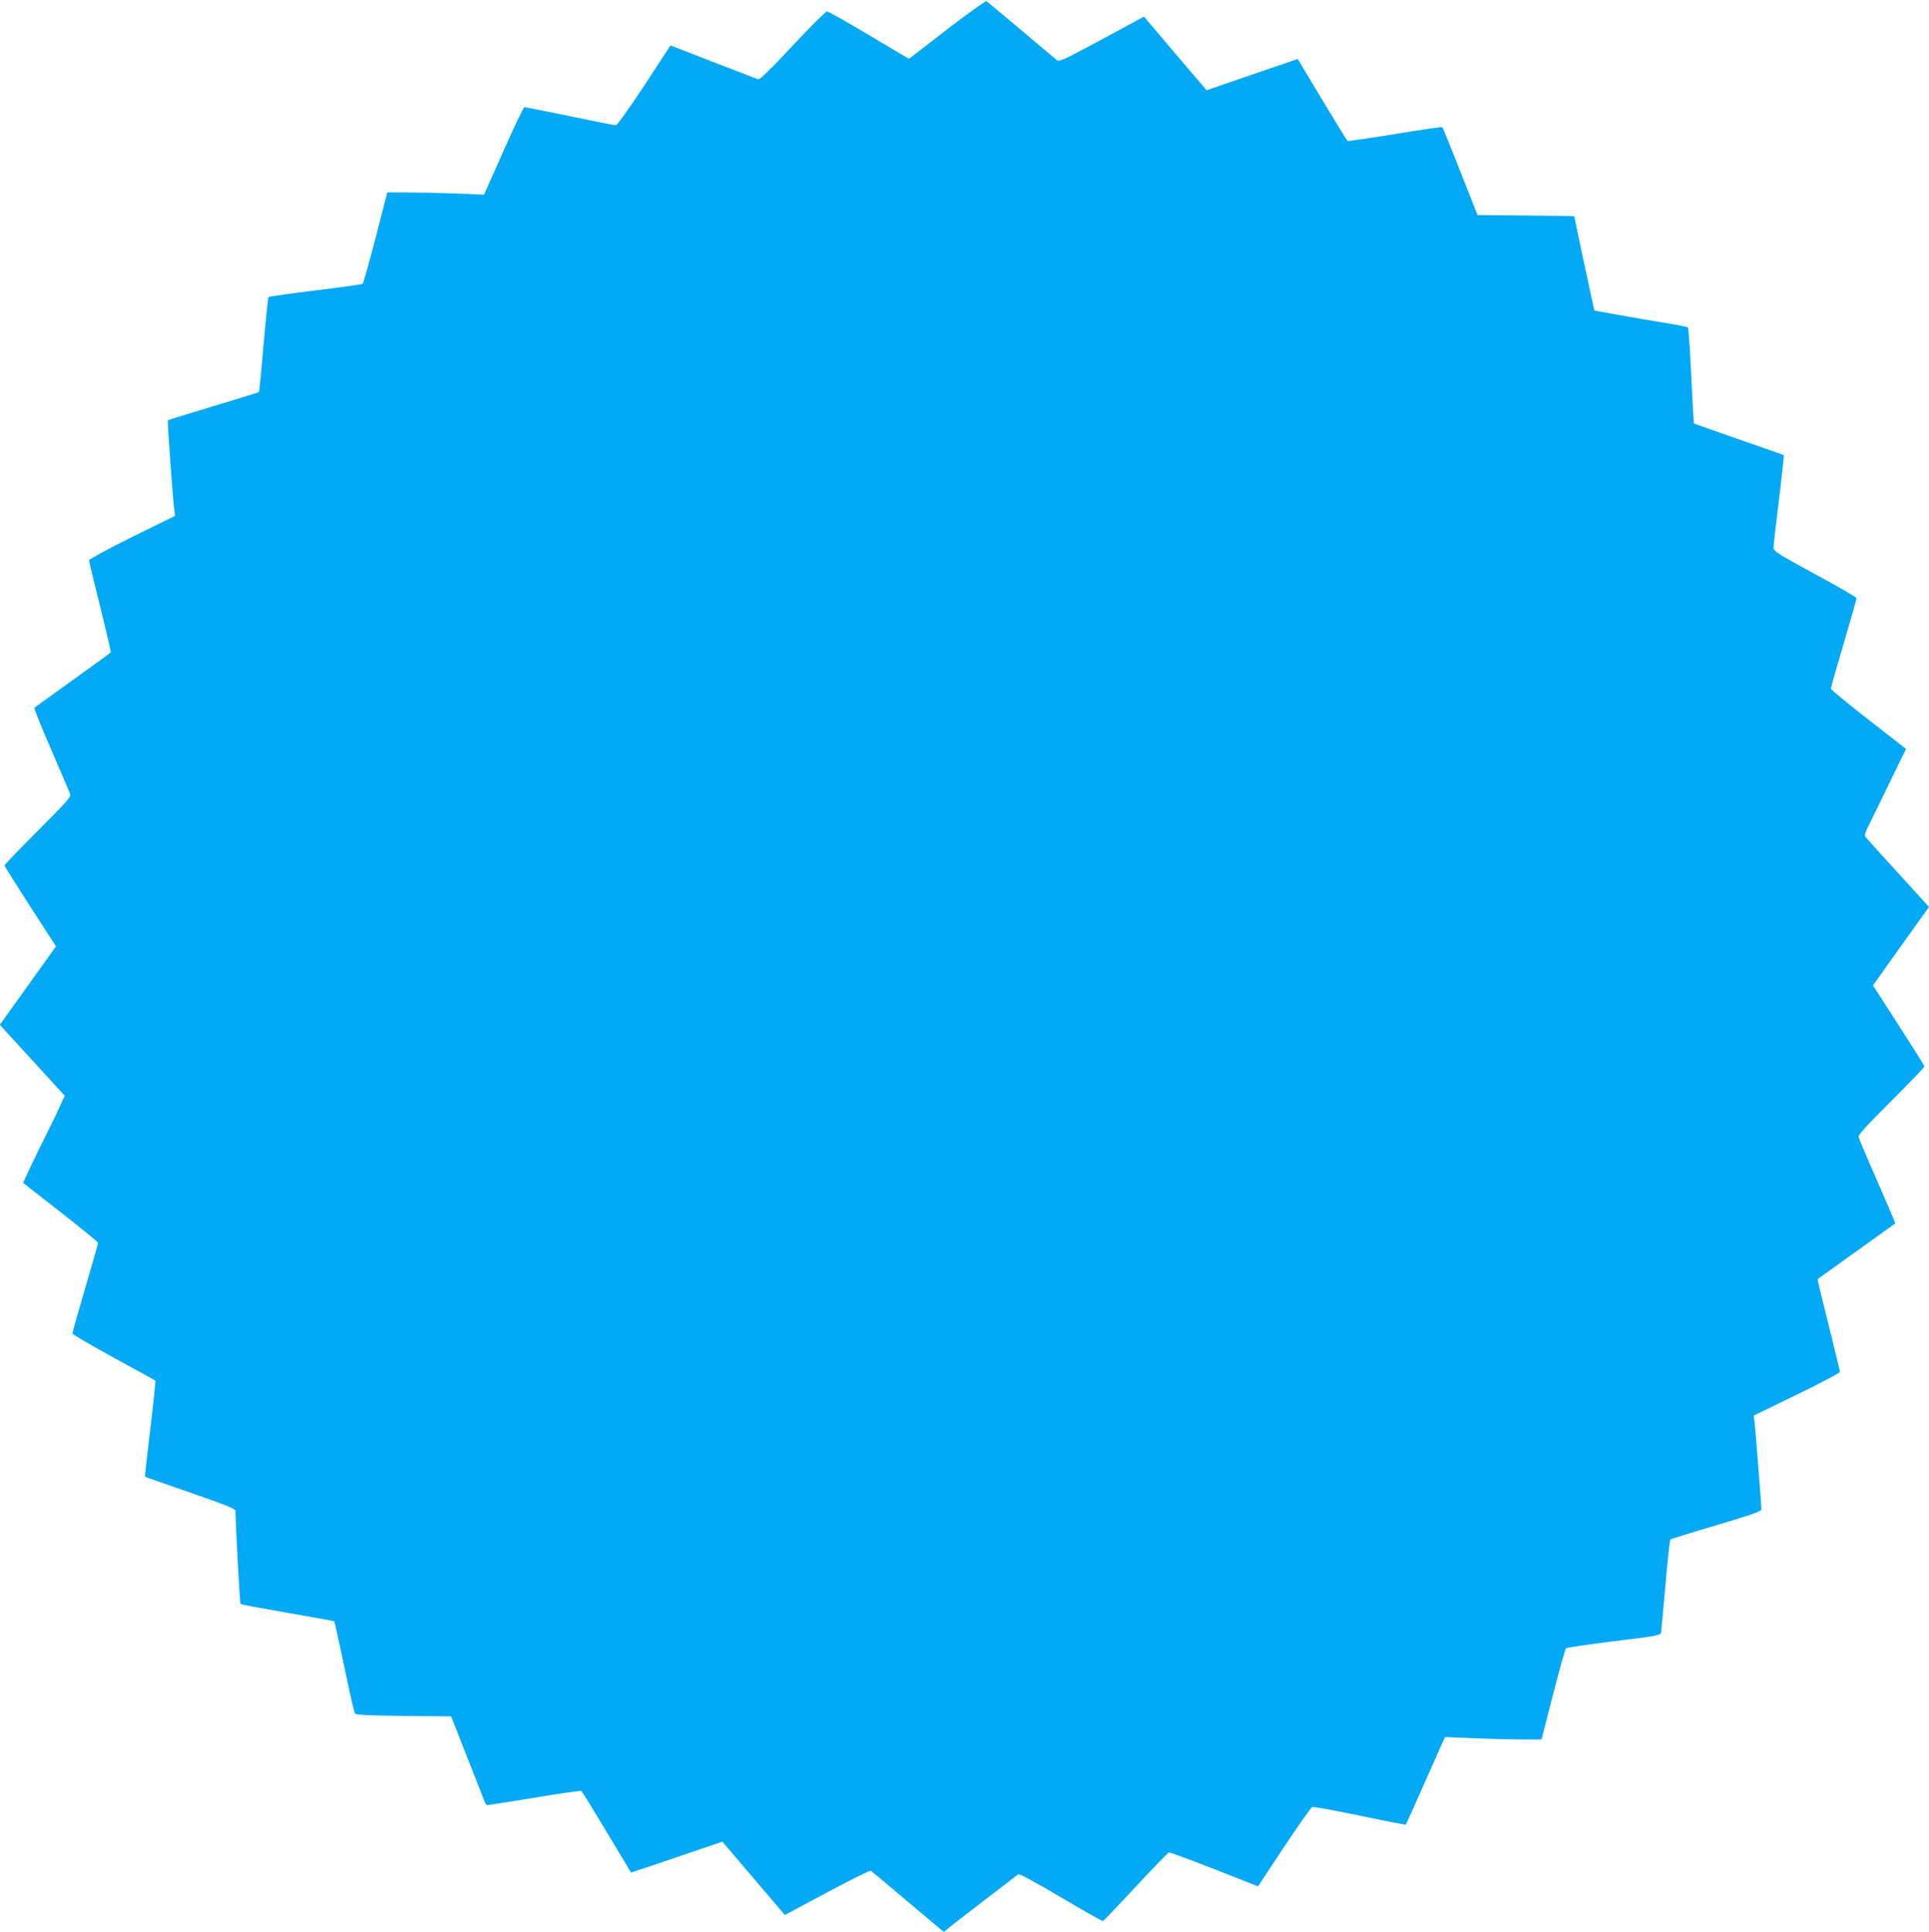
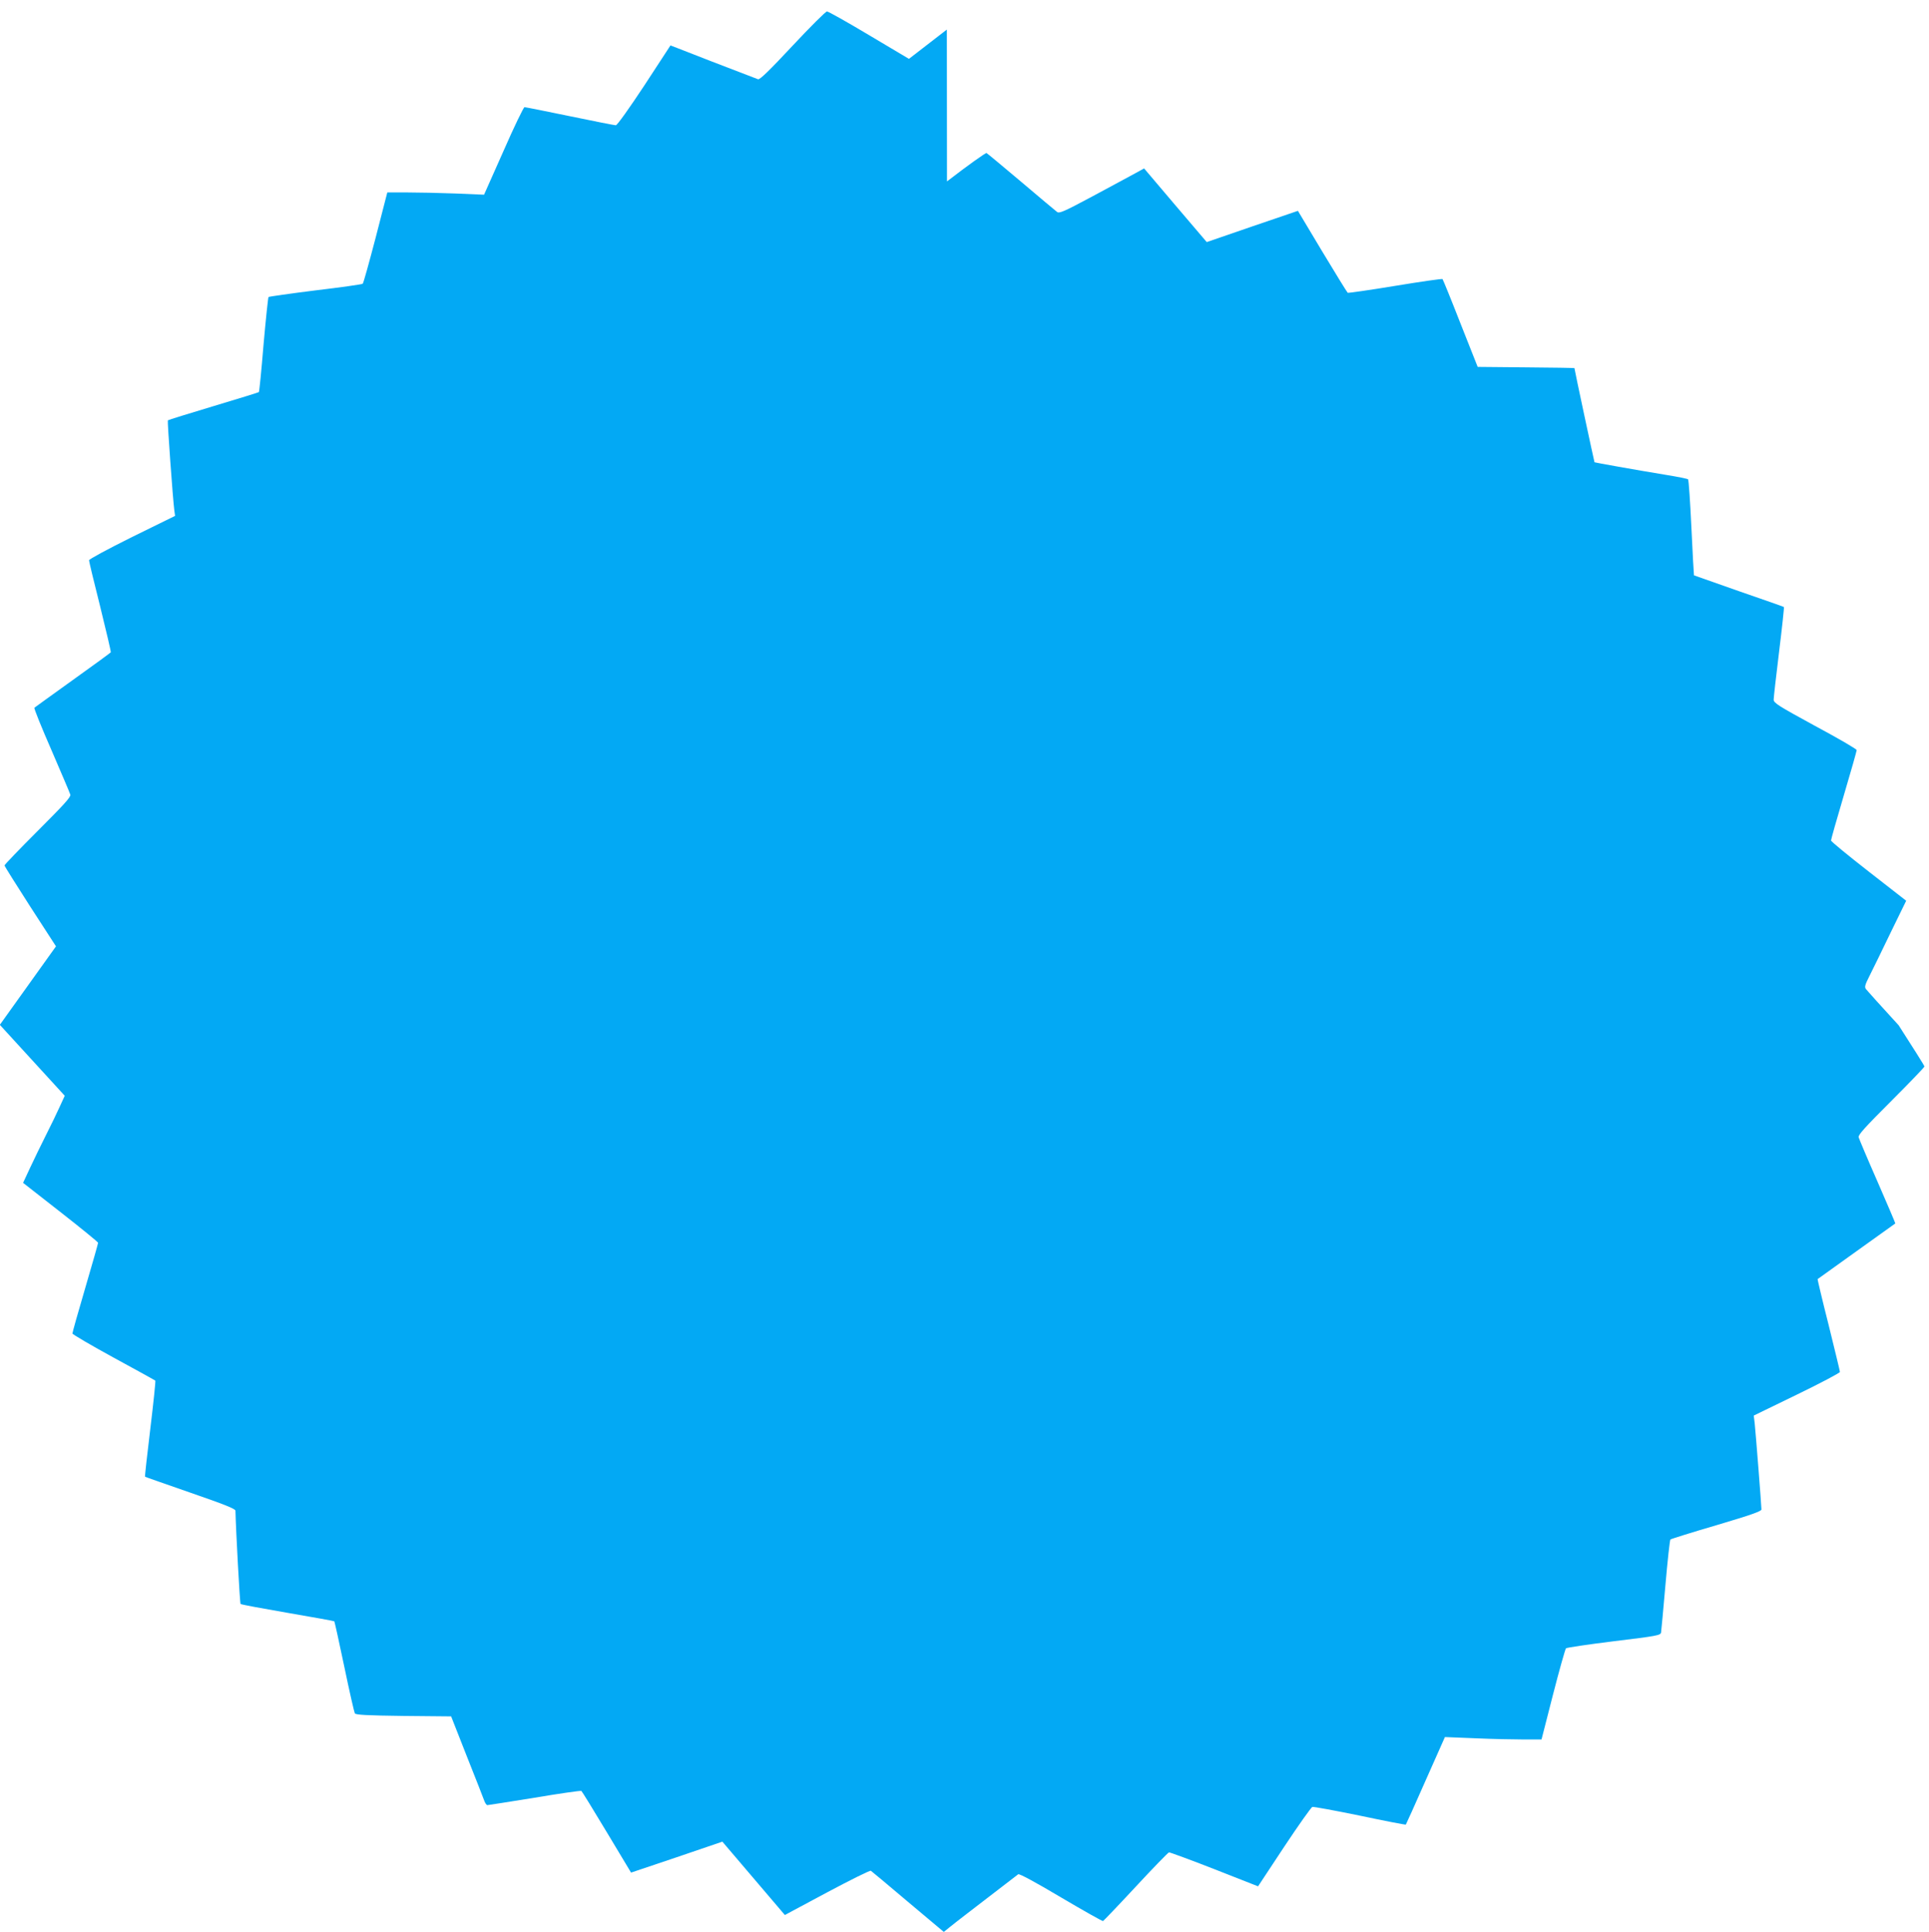
<svg xmlns="http://www.w3.org/2000/svg" version="1.0" width="1278pt" height="1280pt" viewBox="0 0 1278 1280" preserveAspectRatio="xMidYMid meet">
  <g transform="translate(0,1280) scale(0.1,-0.1)" fill="#03a9f4" stroke="none">
-     <path d="M6273 12604 l-251 -194 -264 157 c-144 86 -270 157 -279 157 -8 1 -111 -102 -228 -227 -154 -165 -218 -227 -229 -222 -171 65 -489 188 -528 204 l-52 20 -173 -265 c-99 -150 -180 -264 -189 -264 -8 0 -145 27 -304 60 -159 33 -295 60 -301 60 -6 0 -69 -130 -139 -290 l-129 -290 -191 8 c-105 4 -249 7 -320 7 l-130 0 -77 -299 c-43 -164 -81 -302 -86 -306 -4 -4 -145 -24 -313 -44 -168 -21 -308 -41 -311 -44 -3 -4 -18 -146 -33 -316 -14 -171 -28 -312 -31 -314 -2 -2 -137 -44 -301 -93 -163 -49 -299 -91 -302 -94 -4 -4 33 -521 43 -597 l5 -36 -285 -140 c-163 -81 -285 -147 -285 -154 0 -8 33 -146 74 -308 40 -162 72 -298 70 -302 -2 -3 -115 -86 -251 -183 -137 -98 -251 -181 -255 -184 -4 -4 47 -130 113 -281 65 -151 122 -284 125 -295 4 -16 -43 -67 -216 -240 -121 -121 -220 -224 -220 -229 0 -5 77 -127 170 -272 l171 -264 -186 -260 -186 -260 215 -235 215 -235 -33 -72 c-18 -40 -59 -125 -91 -188 -32 -63 -79 -161 -105 -216 l-47 -101 248 -194 c137 -107 248 -198 249 -203 0 -5 -38 -139 -85 -299 -47 -159 -85 -295 -85 -302 0 -6 123 -78 273 -160 149 -81 274 -150 276 -152 3 -2 -12 -145 -33 -319 -21 -173 -37 -316 -35 -318 2 -2 138 -49 301 -106 223 -77 298 -107 298 -119 3 -130 29 -614 34 -618 3 -4 144 -30 312 -59 169 -29 308 -54 309 -56 2 -2 32 -137 66 -300 34 -164 66 -303 70 -310 6 -10 82 -14 323 -17 l315 -3 105 -267 c58 -146 110 -278 115 -293 6 -16 15 -28 20 -28 5 0 145 22 312 49 166 28 306 48 311 45 4 -3 80 -126 168 -273 l161 -268 303 102 302 103 207 -243 207 -243 280 150 c154 82 284 147 290 143 5 -3 116 -96 246 -206 l237 -199 41 33 c34 28 123 96 452 349 7 5 110 -50 283 -153 149 -88 275 -159 279 -157 4 2 102 104 217 228 115 124 214 226 220 227 5 1 141 -49 300 -111 l290 -114 173 262 c95 143 179 262 187 264 9 2 151 -24 316 -58 165 -35 301 -61 303 -59 2 2 61 133 131 292 l128 288 201 -8 c110 -5 255 -8 320 -8 l119 0 76 297 c42 164 81 301 86 307 6 5 148 26 318 47 288 35 308 39 312 58 2 12 15 154 29 315 14 162 29 298 33 301 5 4 142 47 306 95 229 68 297 92 297 104 0 26 -39 521 -45 574 l-6 48 286 139 c157 76 285 144 285 150 0 6 -34 146 -75 312 -42 165 -74 302 -73 303 2 1 118 84 258 185 140 100 256 183 257 184 1 1 -52 126 -118 277 -66 150 -122 283 -125 294 -4 16 44 68 216 240 121 121 220 224 220 229 0 5 -77 127 -171 273 l-170 264 185 260 186 260 -202 222 c-112 122 -209 230 -216 239 -11 14 -8 27 24 90 20 40 83 168 139 285 l103 211 -249 194 c-136 106 -248 198 -249 205 0 7 38 142 85 300 47 158 85 293 85 299 0 7 -124 79 -275 160 -244 133 -274 152 -275 174 0 13 16 156 36 318 20 161 34 295 32 296 -1 2 -136 49 -298 105 -162 57 -296 104 -298 105 -1 2 -9 144 -17 316 -8 172 -18 316 -22 320 -4 4 -69 17 -143 29 -213 35 -474 82 -477 84 -2 3 -133 615 -133 624 0 1 -144 4 -321 5 l-320 3 -114 288 c-62 159 -116 291 -119 294 -3 3 -144 -17 -313 -45 -169 -28 -311 -48 -315 -46 -4 3 -80 126 -169 274 l-161 269 -302 -103 -302 -104 -208 244 -207 244 -62 -34 c-34 -19 -160 -86 -280 -151 -189 -101 -220 -115 -235 -103 -9 7 -116 96 -237 199 -121 102 -224 188 -230 191 -5 3 -123 -81 -262 -188z" />
+     <path d="M6273 12604 l-251 -194 -264 157 c-144 86 -270 157 -279 157 -8 1 -111 -102 -228 -227 -154 -165 -218 -227 -229 -222 -171 65 -489 188 -528 204 l-52 20 -173 -265 c-99 -150 -180 -264 -189 -264 -8 0 -145 27 -304 60 -159 33 -295 60 -301 60 -6 0 -69 -130 -139 -290 l-129 -290 -191 8 c-105 4 -249 7 -320 7 l-130 0 -77 -299 c-43 -164 -81 -302 -86 -306 -4 -4 -145 -24 -313 -44 -168 -21 -308 -41 -311 -44 -3 -4 -18 -146 -33 -316 -14 -171 -28 -312 -31 -314 -2 -2 -137 -44 -301 -93 -163 -49 -299 -91 -302 -94 -4 -4 33 -521 43 -597 l5 -36 -285 -140 c-163 -81 -285 -147 -285 -154 0 -8 33 -146 74 -308 40 -162 72 -298 70 -302 -2 -3 -115 -86 -251 -183 -137 -98 -251 -181 -255 -184 -4 -4 47 -130 113 -281 65 -151 122 -284 125 -295 4 -16 -43 -67 -216 -240 -121 -121 -220 -224 -220 -229 0 -5 77 -127 170 -272 l171 -264 -186 -260 -186 -260 215 -235 215 -235 -33 -72 c-18 -40 -59 -125 -91 -188 -32 -63 -79 -161 -105 -216 l-47 -101 248 -194 c137 -107 248 -198 249 -203 0 -5 -38 -139 -85 -299 -47 -159 -85 -295 -85 -302 0 -6 123 -78 273 -160 149 -81 274 -150 276 -152 3 -2 -12 -145 -33 -319 -21 -173 -37 -316 -35 -318 2 -2 138 -49 301 -106 223 -77 298 -107 298 -119 3 -130 29 -614 34 -618 3 -4 144 -30 312 -59 169 -29 308 -54 309 -56 2 -2 32 -137 66 -300 34 -164 66 -303 70 -310 6 -10 82 -14 323 -17 l315 -3 105 -267 c58 -146 110 -278 115 -293 6 -16 15 -28 20 -28 5 0 145 22 312 49 166 28 306 48 311 45 4 -3 80 -126 168 -273 l161 -268 303 102 302 103 207 -243 207 -243 280 150 c154 82 284 147 290 143 5 -3 116 -96 246 -206 l237 -199 41 33 c34 28 123 96 452 349 7 5 110 -50 283 -153 149 -88 275 -159 279 -157 4 2 102 104 217 228 115 124 214 226 220 227 5 1 141 -49 300 -111 l290 -114 173 262 c95 143 179 262 187 264 9 2 151 -24 316 -58 165 -35 301 -61 303 -59 2 2 61 133 131 292 l128 288 201 -8 c110 -5 255 -8 320 -8 l119 0 76 297 c42 164 81 301 86 307 6 5 148 26 318 47 288 35 308 39 312 58 2 12 15 154 29 315 14 162 29 298 33 301 5 4 142 47 306 95 229 68 297 92 297 104 0 26 -39 521 -45 574 l-6 48 286 139 c157 76 285 144 285 150 0 6 -34 146 -75 312 -42 165 -74 302 -73 303 2 1 118 84 258 185 140 100 256 183 257 184 1 1 -52 126 -118 277 -66 150 -122 283 -125 294 -4 16 44 68 216 240 121 121 220 224 220 229 0 5 -77 127 -171 273 c-112 122 -209 230 -216 239 -11 14 -8 27 24 90 20 40 83 168 139 285 l103 211 -249 194 c-136 106 -248 198 -249 205 0 7 38 142 85 300 47 158 85 293 85 299 0 7 -124 79 -275 160 -244 133 -274 152 -275 174 0 13 16 156 36 318 20 161 34 295 32 296 -1 2 -136 49 -298 105 -162 57 -296 104 -298 105 -1 2 -9 144 -17 316 -8 172 -18 316 -22 320 -4 4 -69 17 -143 29 -213 35 -474 82 -477 84 -2 3 -133 615 -133 624 0 1 -144 4 -321 5 l-320 3 -114 288 c-62 159 -116 291 -119 294 -3 3 -144 -17 -313 -45 -169 -28 -311 -48 -315 -46 -4 3 -80 126 -169 274 l-161 269 -302 -103 -302 -104 -208 244 -207 244 -62 -34 c-34 -19 -160 -86 -280 -151 -189 -101 -220 -115 -235 -103 -9 7 -116 96 -237 199 -121 102 -224 188 -230 191 -5 3 -123 -81 -262 -188z" />
  </g>
</svg>